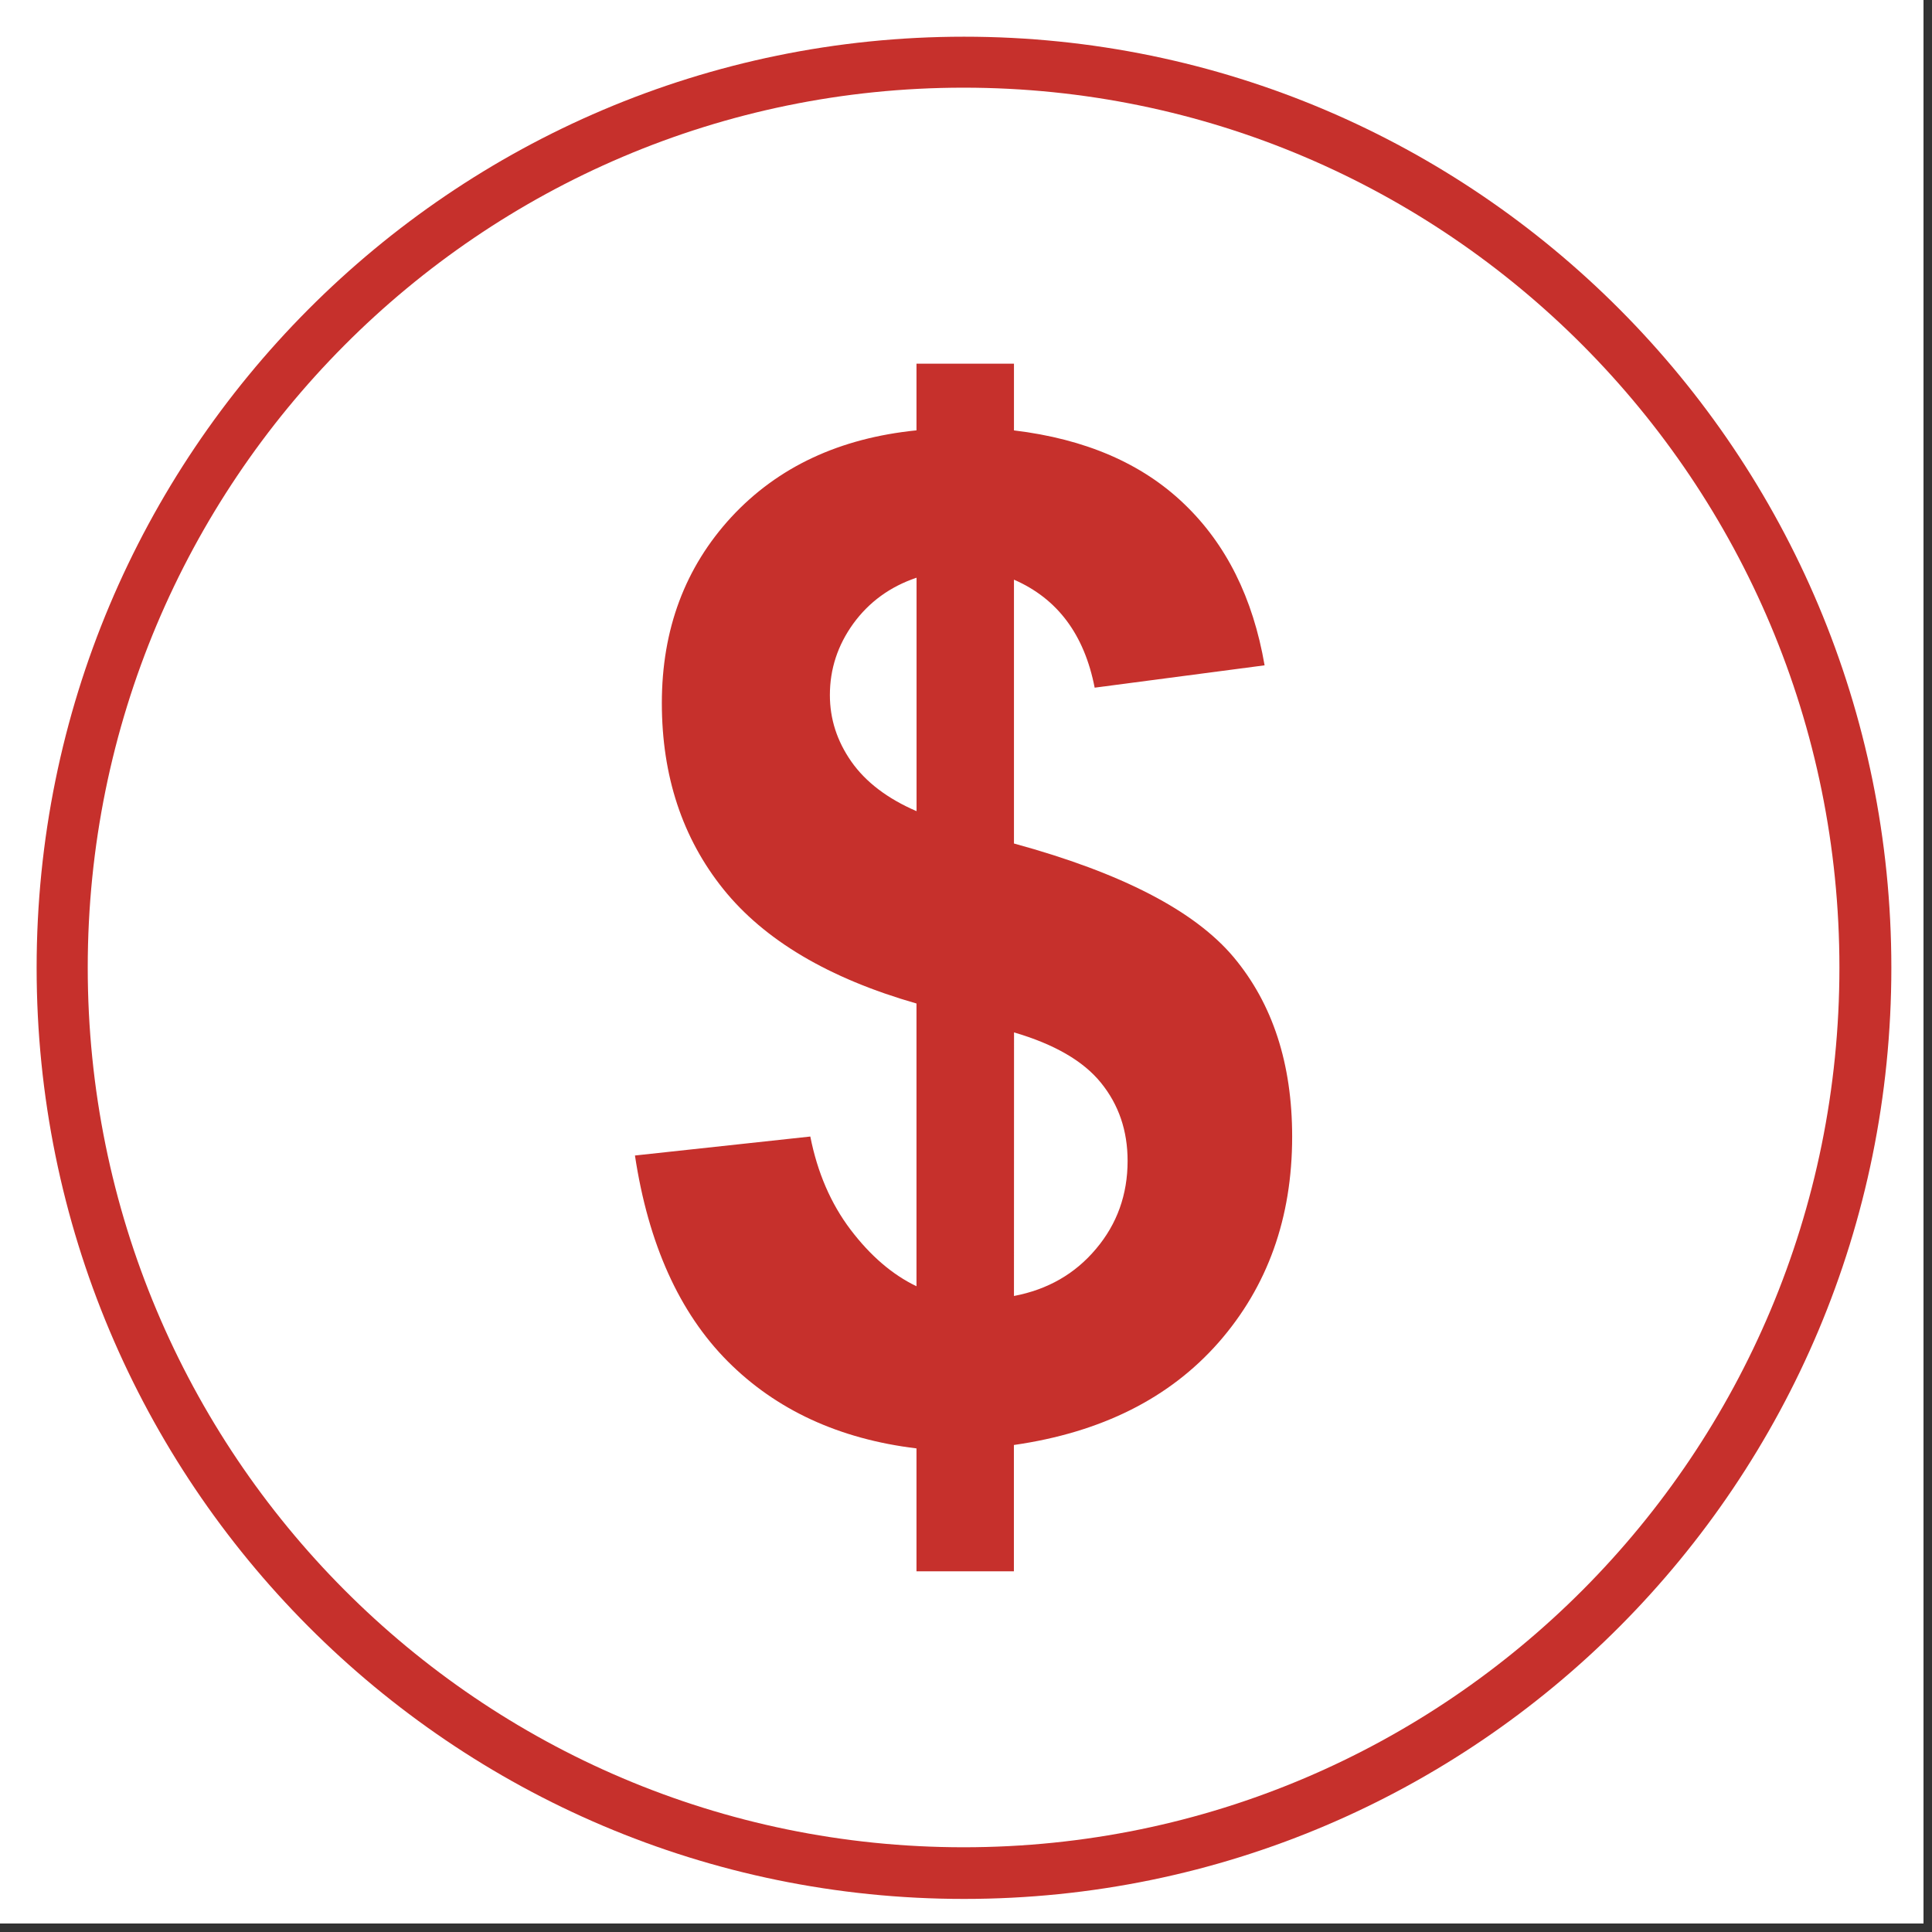
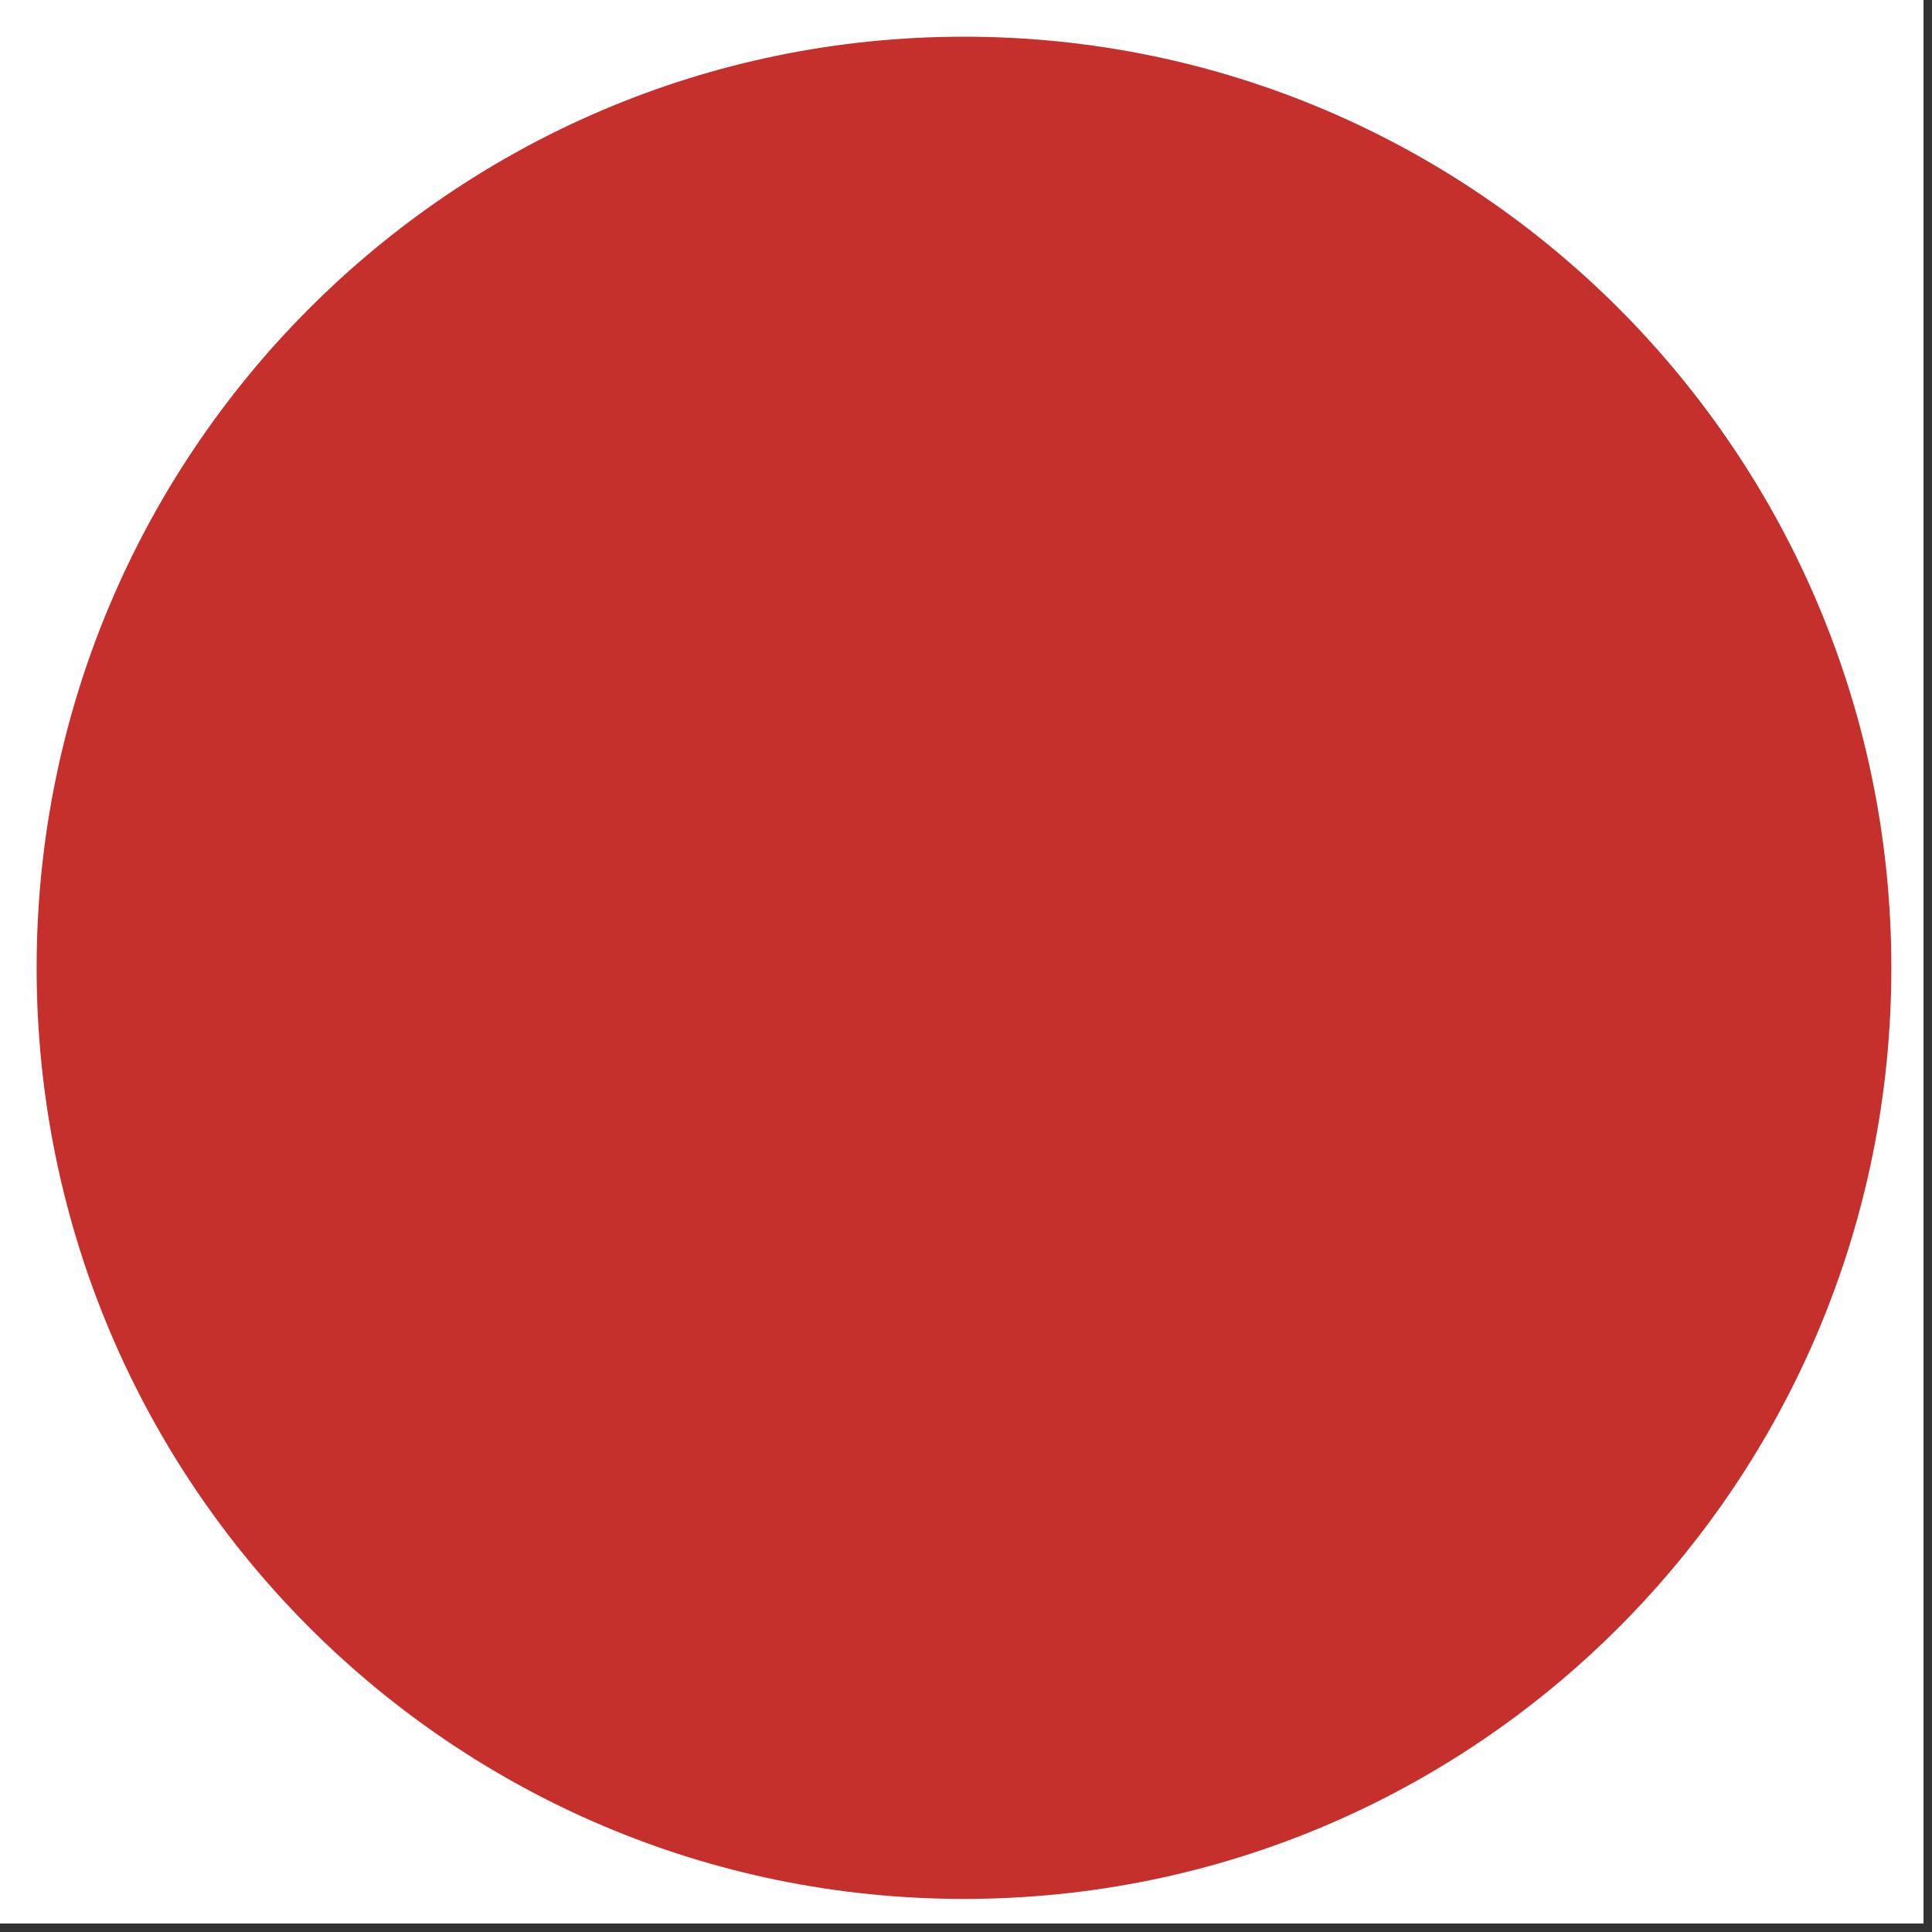
<svg xmlns="http://www.w3.org/2000/svg" width="150" viewBox="0 0 112.5 112.5" height="150" preserveAspectRatio="xMidYMid meet">
  <rect x="0" y="0" width="112.5" height="112.5" fill="#333333" stroke="none" />
  <defs>
    <clipPath id="id1">
      <path d="M 0 0 L 112.004 0 L 112.004 112.004 L 0 112.004 Z M 0 0 " clip-rule="nonzero" />
    </clipPath>
    <clipPath id="id2">
      <path d="M 2.133 2 L 110.133 2 L 110.133 110.73 L 2.133 110.73 Z M 2.133 2 " clip-rule="nonzero" />
    </clipPath>
    <clipPath id="id3">
-       <path d="M 5.109 5 L 107.109 5 L 107.109 107.711 L 5.109 107.711 Z M 5.109 5 " clip-rule="nonzero" />
-     </clipPath>
+       </clipPath>
  </defs>
  <g clip-path="url(#id1)">
-     <path fill="rgb(100%, 100%, 100%)" d="M 0 0 L 112.5 0 L 112.5 120 L 0 120 Z M 0 0 " fill-opacity="1" fill-rule="nonzero" />
    <path fill="rgb(100%, 100%, 100%)" d="M 0 0 L 112.5 0 L 112.5 112.5 L 0 112.5 Z M 0 0 " fill-opacity="1" fill-rule="nonzero" />
    <path fill="rgb(100%, 100%, 100%)" d="M 0 0 L 112.5 0 L 112.5 112.5 L 0 112.5 Z M 0 0 " fill-opacity="1" fill-rule="nonzero" />
    <path fill="rgb(100%, 100%, 100%)" d="M 0 0 L 112.5 0 L 112.5 112.5 L 0 112.5 Z M 0 0 " fill-opacity="1" fill-rule="nonzero" />
  </g>
  <g clip-path="url(#id2)">
    <path fill="rgb(77.649%, 18.819%, 17.249%)" d="M 110.133 56.355 C 110.133 86.324 85.965 110.574 56.137 110.574 C 26.305 110.574 2.133 86.324 2.133 56.355 C 2.133 26.422 26.305 2.137 56.137 2.137 C 85.961 2.137 110.133 26.422 110.133 56.355 Z M 110.133 56.355 " fill-opacity="1" fill-rule="nonzero" />
  </g>
  <path fill="rgb(77.649%, 18.819%, 17.249%)" d="M 53.234 76 L 53.234 58.57 C 47.82 57.023 43.852 54.668 41.316 51.523 C 38.793 48.379 37.527 44.551 37.527 40.059 C 37.527 35.512 38.965 31.691 41.816 28.598 C 44.68 25.508 48.48 23.73 53.234 23.25 L 53.234 19.141 L 59.238 19.141 L 59.238 23.254 C 63.637 23.785 67.129 25.289 69.723 27.773 C 72.32 30.254 73.977 33.57 74.695 37.73 L 64.219 39.109 C 63.578 35.836 61.922 33.617 59.238 32.453 L 59.238 48.715 C 65.875 50.523 70.387 52.859 72.789 55.727 C 75.191 58.598 76.395 62.285 76.395 66.777 C 76.395 71.793 74.875 76.016 71.859 79.461 C 68.832 82.902 64.625 85.004 59.238 85.781 L 59.238 93.566 L 53.23 93.566 L 53.23 85.988 C 48.453 85.41 44.57 83.613 41.59 80.621 C 38.605 77.625 36.699 73.395 35.871 67.941 L 46.688 66.773 C 47.121 68.984 47.949 70.906 49.168 72.508 C 50.391 74.121 51.742 75.281 53.234 76 Z M 53.234 32.332 C 51.602 32.883 50.309 33.828 49.336 35.16 C 48.371 36.496 47.891 37.961 47.891 39.566 C 47.891 41.039 48.328 42.402 49.219 43.664 C 50.102 44.926 51.438 45.949 53.234 46.723 Z M 59.238 76.598 C 61.316 76.203 63 75.242 64.301 73.695 C 65.598 72.16 66.246 70.348 66.246 68.27 C 66.246 66.414 65.703 64.812 64.605 63.461 C 63.52 62.117 61.73 61.082 59.246 60.355 Z M 59.238 76.598 " fill-opacity="1" fill-rule="nonzero" />
  <g clip-path="url(#id3)">
-     <path fill="rgb(100%, 100%, 100%)" d="M 107.109 56.34 C 107.109 84.656 84.281 107.566 56.109 107.566 C 27.938 107.566 5.109 84.656 5.109 56.34 C 5.109 28.055 27.938 5.105 56.109 5.105 C 84.277 5.105 107.109 28.055 107.109 56.34 Z M 107.109 56.34 " fill-opacity="1" fill-rule="nonzero" />
-   </g>
-   <path fill="rgb(77.649%, 18.819%, 17.249%)" d="M 53.367 74.898 L 53.367 58.434 C 48.258 56.969 44.508 54.746 42.117 51.77 C 39.734 48.801 38.539 45.184 38.539 40.938 C 38.539 36.645 39.891 33.035 42.586 30.109 C 45.289 27.191 48.883 25.512 53.367 25.059 L 53.367 21.176 L 59.043 21.176 L 59.043 25.062 C 63.195 25.562 66.492 26.984 68.941 29.332 C 71.395 31.676 72.961 34.809 73.637 38.742 L 63.742 40.043 C 63.141 36.949 61.574 34.855 59.043 33.754 L 59.043 49.117 C 65.309 50.828 69.57 53.035 71.84 55.742 C 74.109 58.457 75.242 61.941 75.242 66.184 C 75.242 70.926 73.809 74.918 70.957 78.172 C 68.098 81.422 64.129 83.41 59.039 84.141 L 59.039 91.496 L 53.367 91.496 L 53.367 84.34 C 48.852 83.793 45.188 82.094 42.371 79.266 C 39.555 76.434 37.754 72.438 36.973 67.285 L 47.184 66.18 C 47.598 68.273 48.379 70.086 49.527 71.602 C 50.684 73.125 51.961 74.223 53.367 74.898 Z M 53.367 33.641 C 51.828 34.16 50.605 35.055 49.688 36.312 C 48.777 37.574 48.324 38.957 48.324 40.473 C 48.324 41.867 48.738 43.152 49.574 44.348 C 50.41 45.539 51.676 46.504 53.371 47.234 L 53.371 33.641 Z M 59.043 75.465 C 61.004 75.09 62.594 74.184 63.82 72.723 C 65.047 71.273 65.66 69.559 65.66 67.598 C 65.66 65.84 65.145 64.328 64.109 63.051 C 63.082 61.781 61.395 60.805 59.047 60.117 Z M 59.043 75.465 " fill-opacity="1" fill-rule="nonzero" />
+     </g>
</svg>